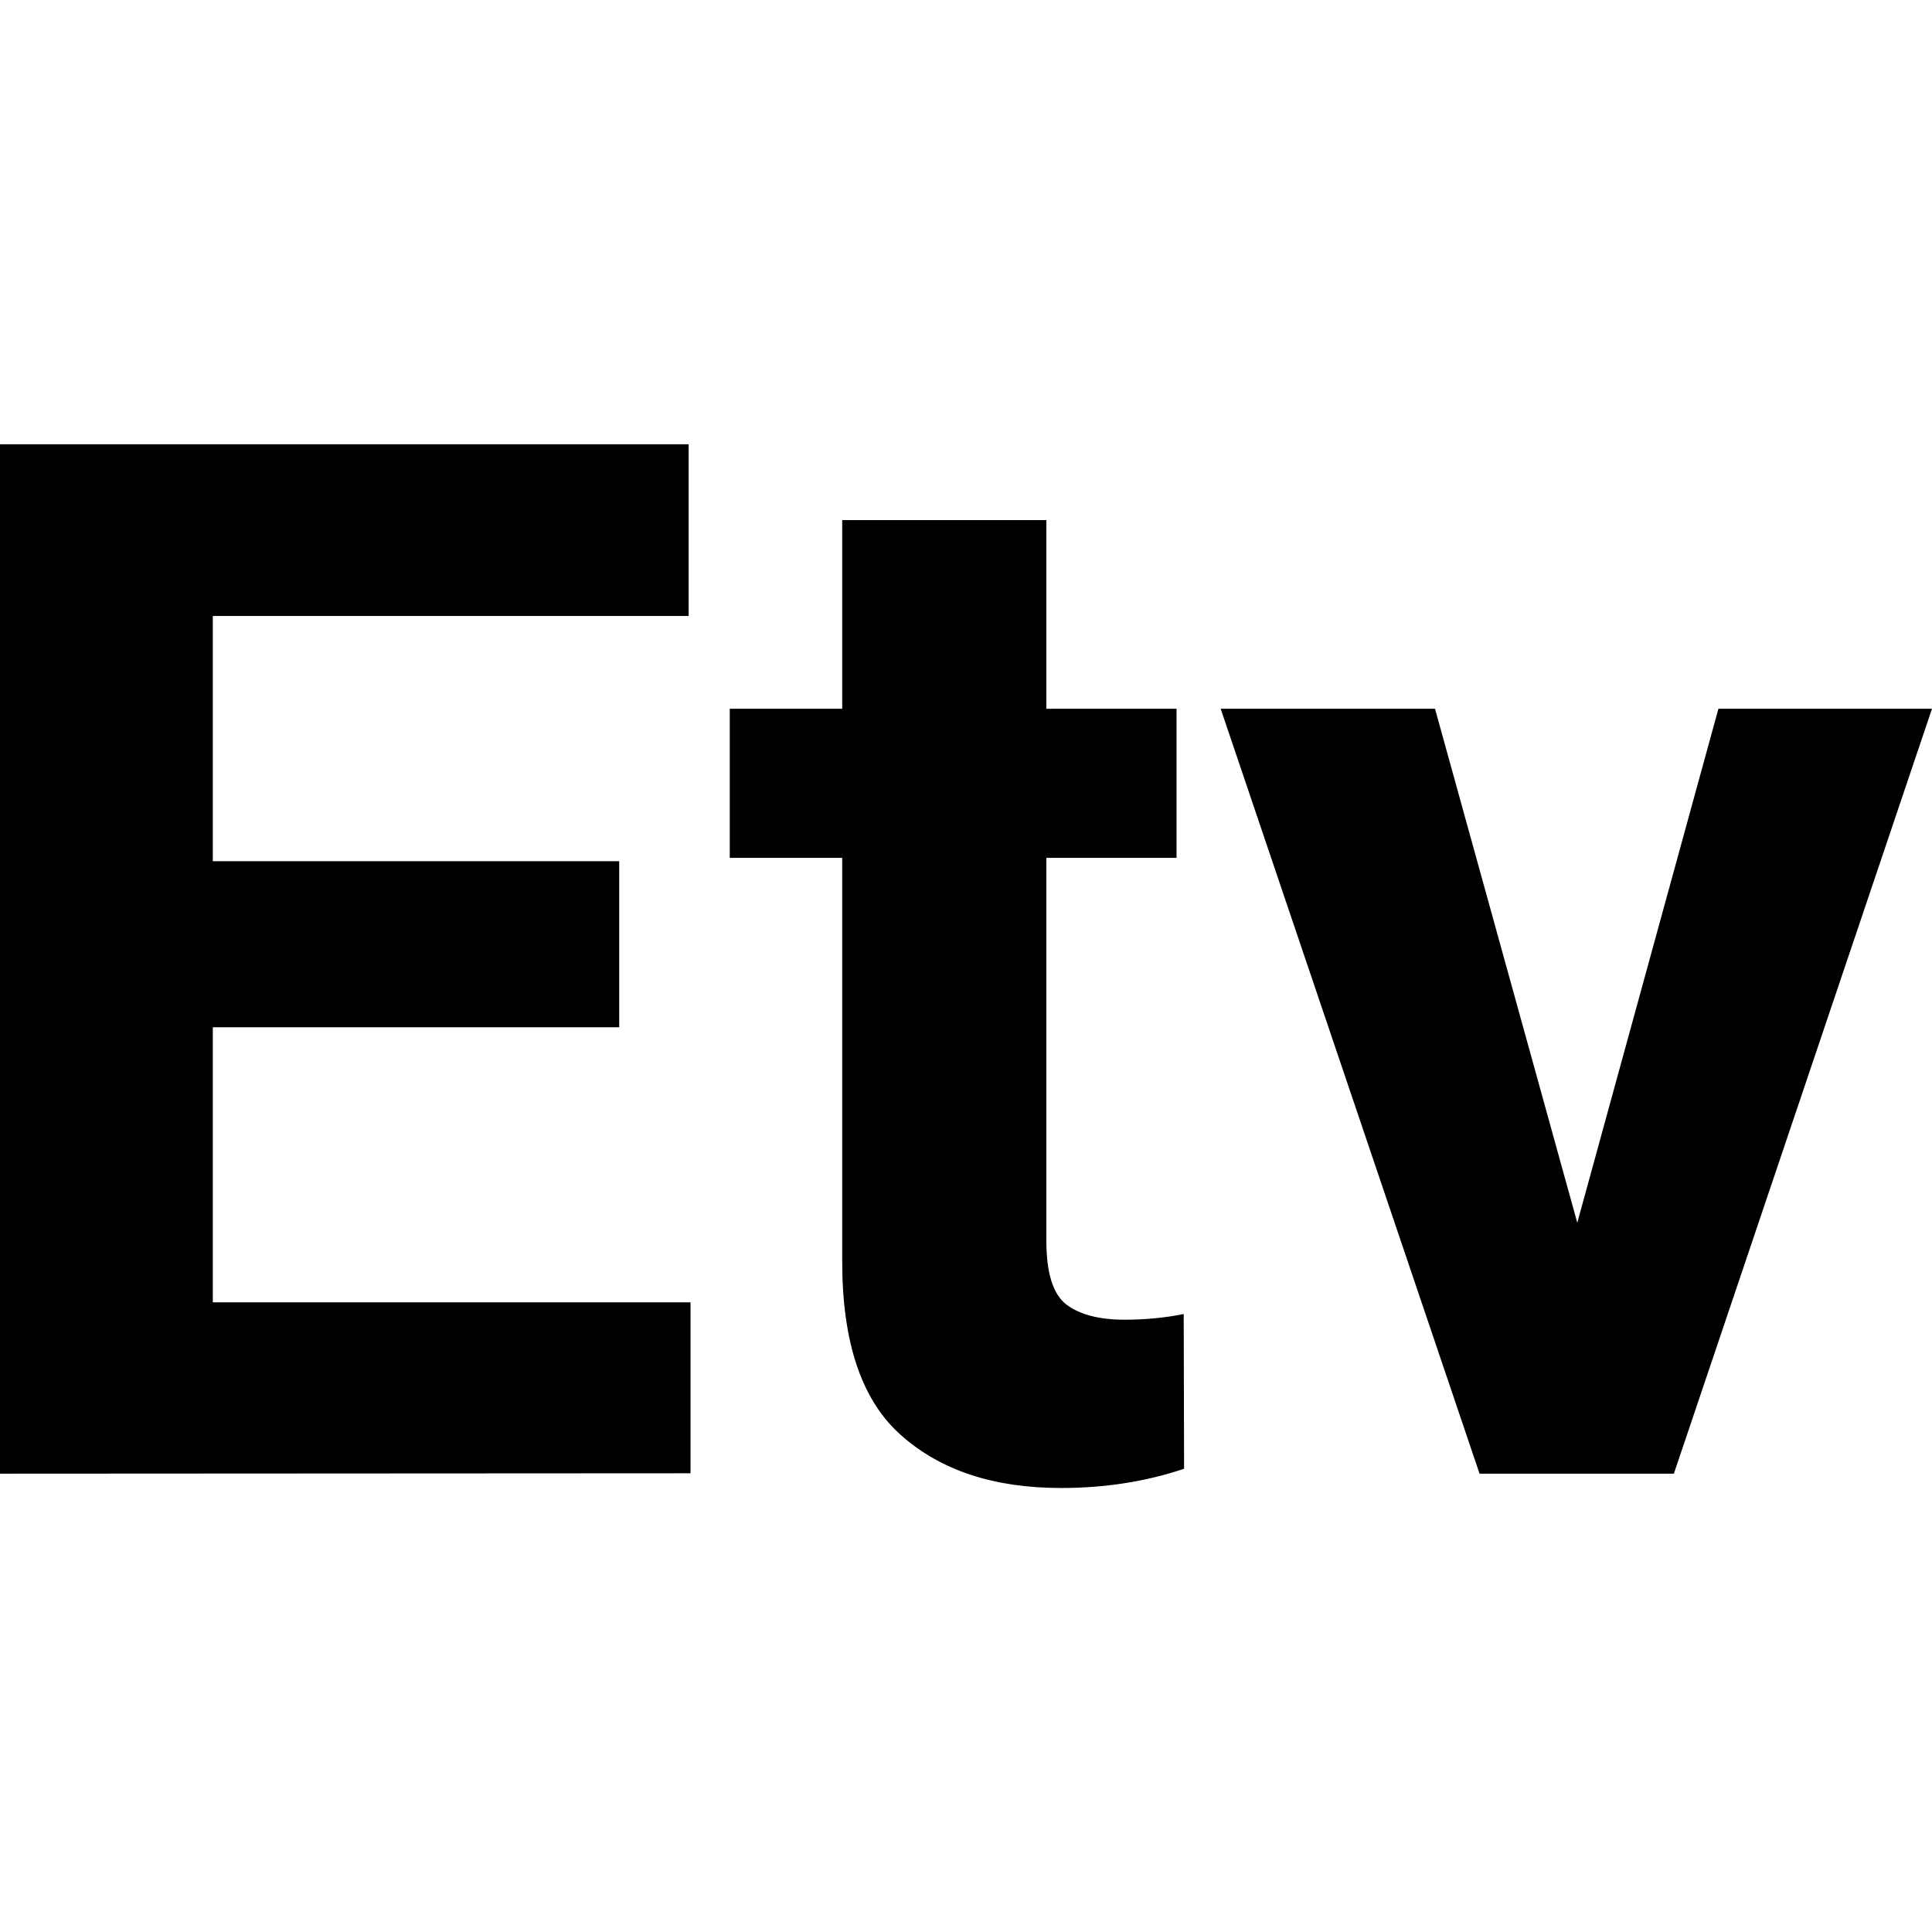
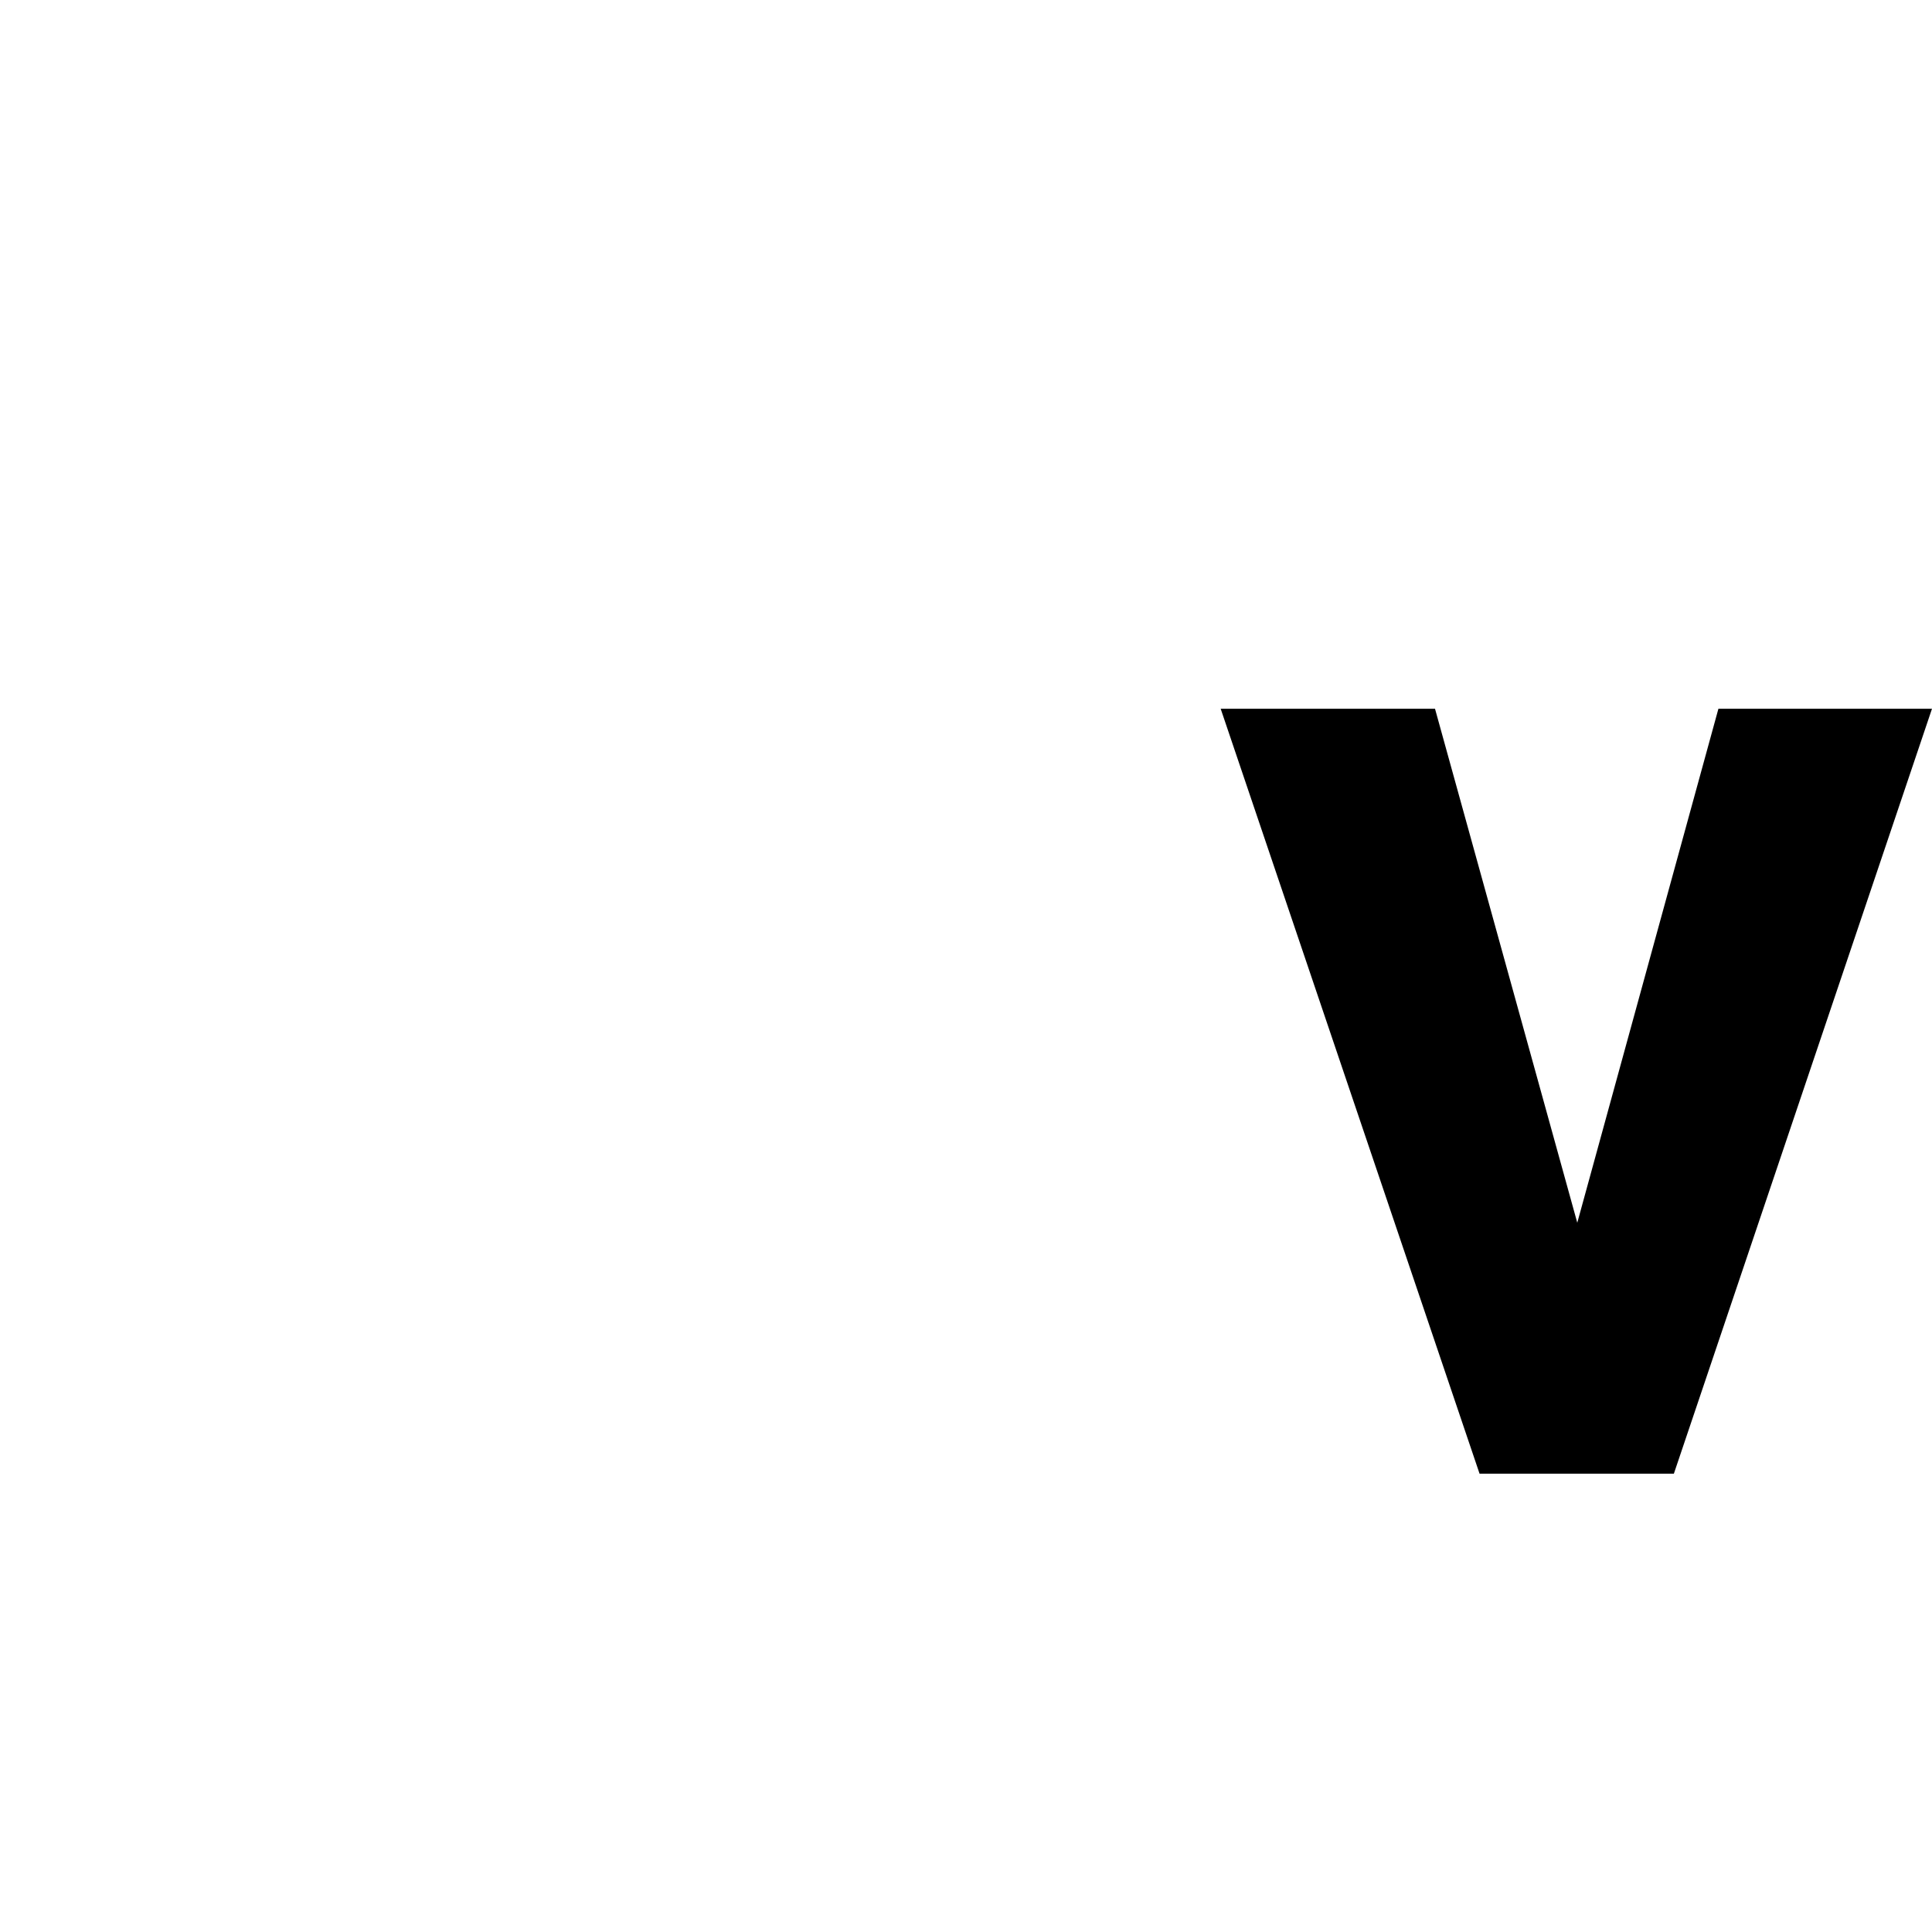
<svg xmlns="http://www.w3.org/2000/svg" xmlns:ns1="http://sodipodi.sourceforge.net/DTD/sodipodi-0.dtd" xmlns:ns2="http://www.inkscape.org/namespaces/inkscape" version="1.1" id="svg8" x="0px" y="0px" viewBox="0 0 512 512" style="enable-background:new 0 0 512 512;" xml:space="preserve">
  <ns1:namedview bordercolor="#666666" borderopacity="1.0" fit-margin-bottom="0" fit-margin-left="0" fit-margin-right="0" fit-margin-top="0" id="base" ns2:current-layer="layer1" ns2:cx="199.98633" ns2:cy="92.251514" ns2:document-rotation="0" ns2:document-units="mm" ns2:pageopacity="0.0" ns2:pageshadow="2" ns2:window-height="1364" ns2:window-maximized="1" ns2:window-width="3408" ns2:window-x="14" ns2:window-y="36" ns2:zoom="0.49497475" pagecolor="#ffffff" showgrid="false">
	</ns1:namedview>
  <g id="layer1" transform="translate(-66.205,-134.165)" ns2:groupmode="layer" ns2:label="Layer 1">
    <g id="text78">
-       <path id="path98" d="M66.2,524.7V251.9h182.5v45.5H122.6v65h107.7v44H122.6v72.9h126.6v45.3L66.2,524.7z" />
-       <path id="path100" d="M380,523.4c-10.1,3.4-21,5.1-32.6,5.1c-17.7,0-31.8-4.6-42.3-13.9c-10.5-9.2-15.7-24.6-15.7-46.1v-107h-29.8    V322h29.8v-50h54.1v50H378v39.5h-34.5v101.4c0,8.5,1.7,14.1,5.2,16.9c3.5,2.7,8.7,4.1,15.5,4.1c5.5,0,10.7-0.5,15.7-1.5L380,523.4    z" />
      <path id="path102" d="M578.2,322l-68.4,202.7h-51.5L389.7,322h56.8l37.7,136.2L521.6,322H578.2z" />
    </g>
  </g>
</svg>